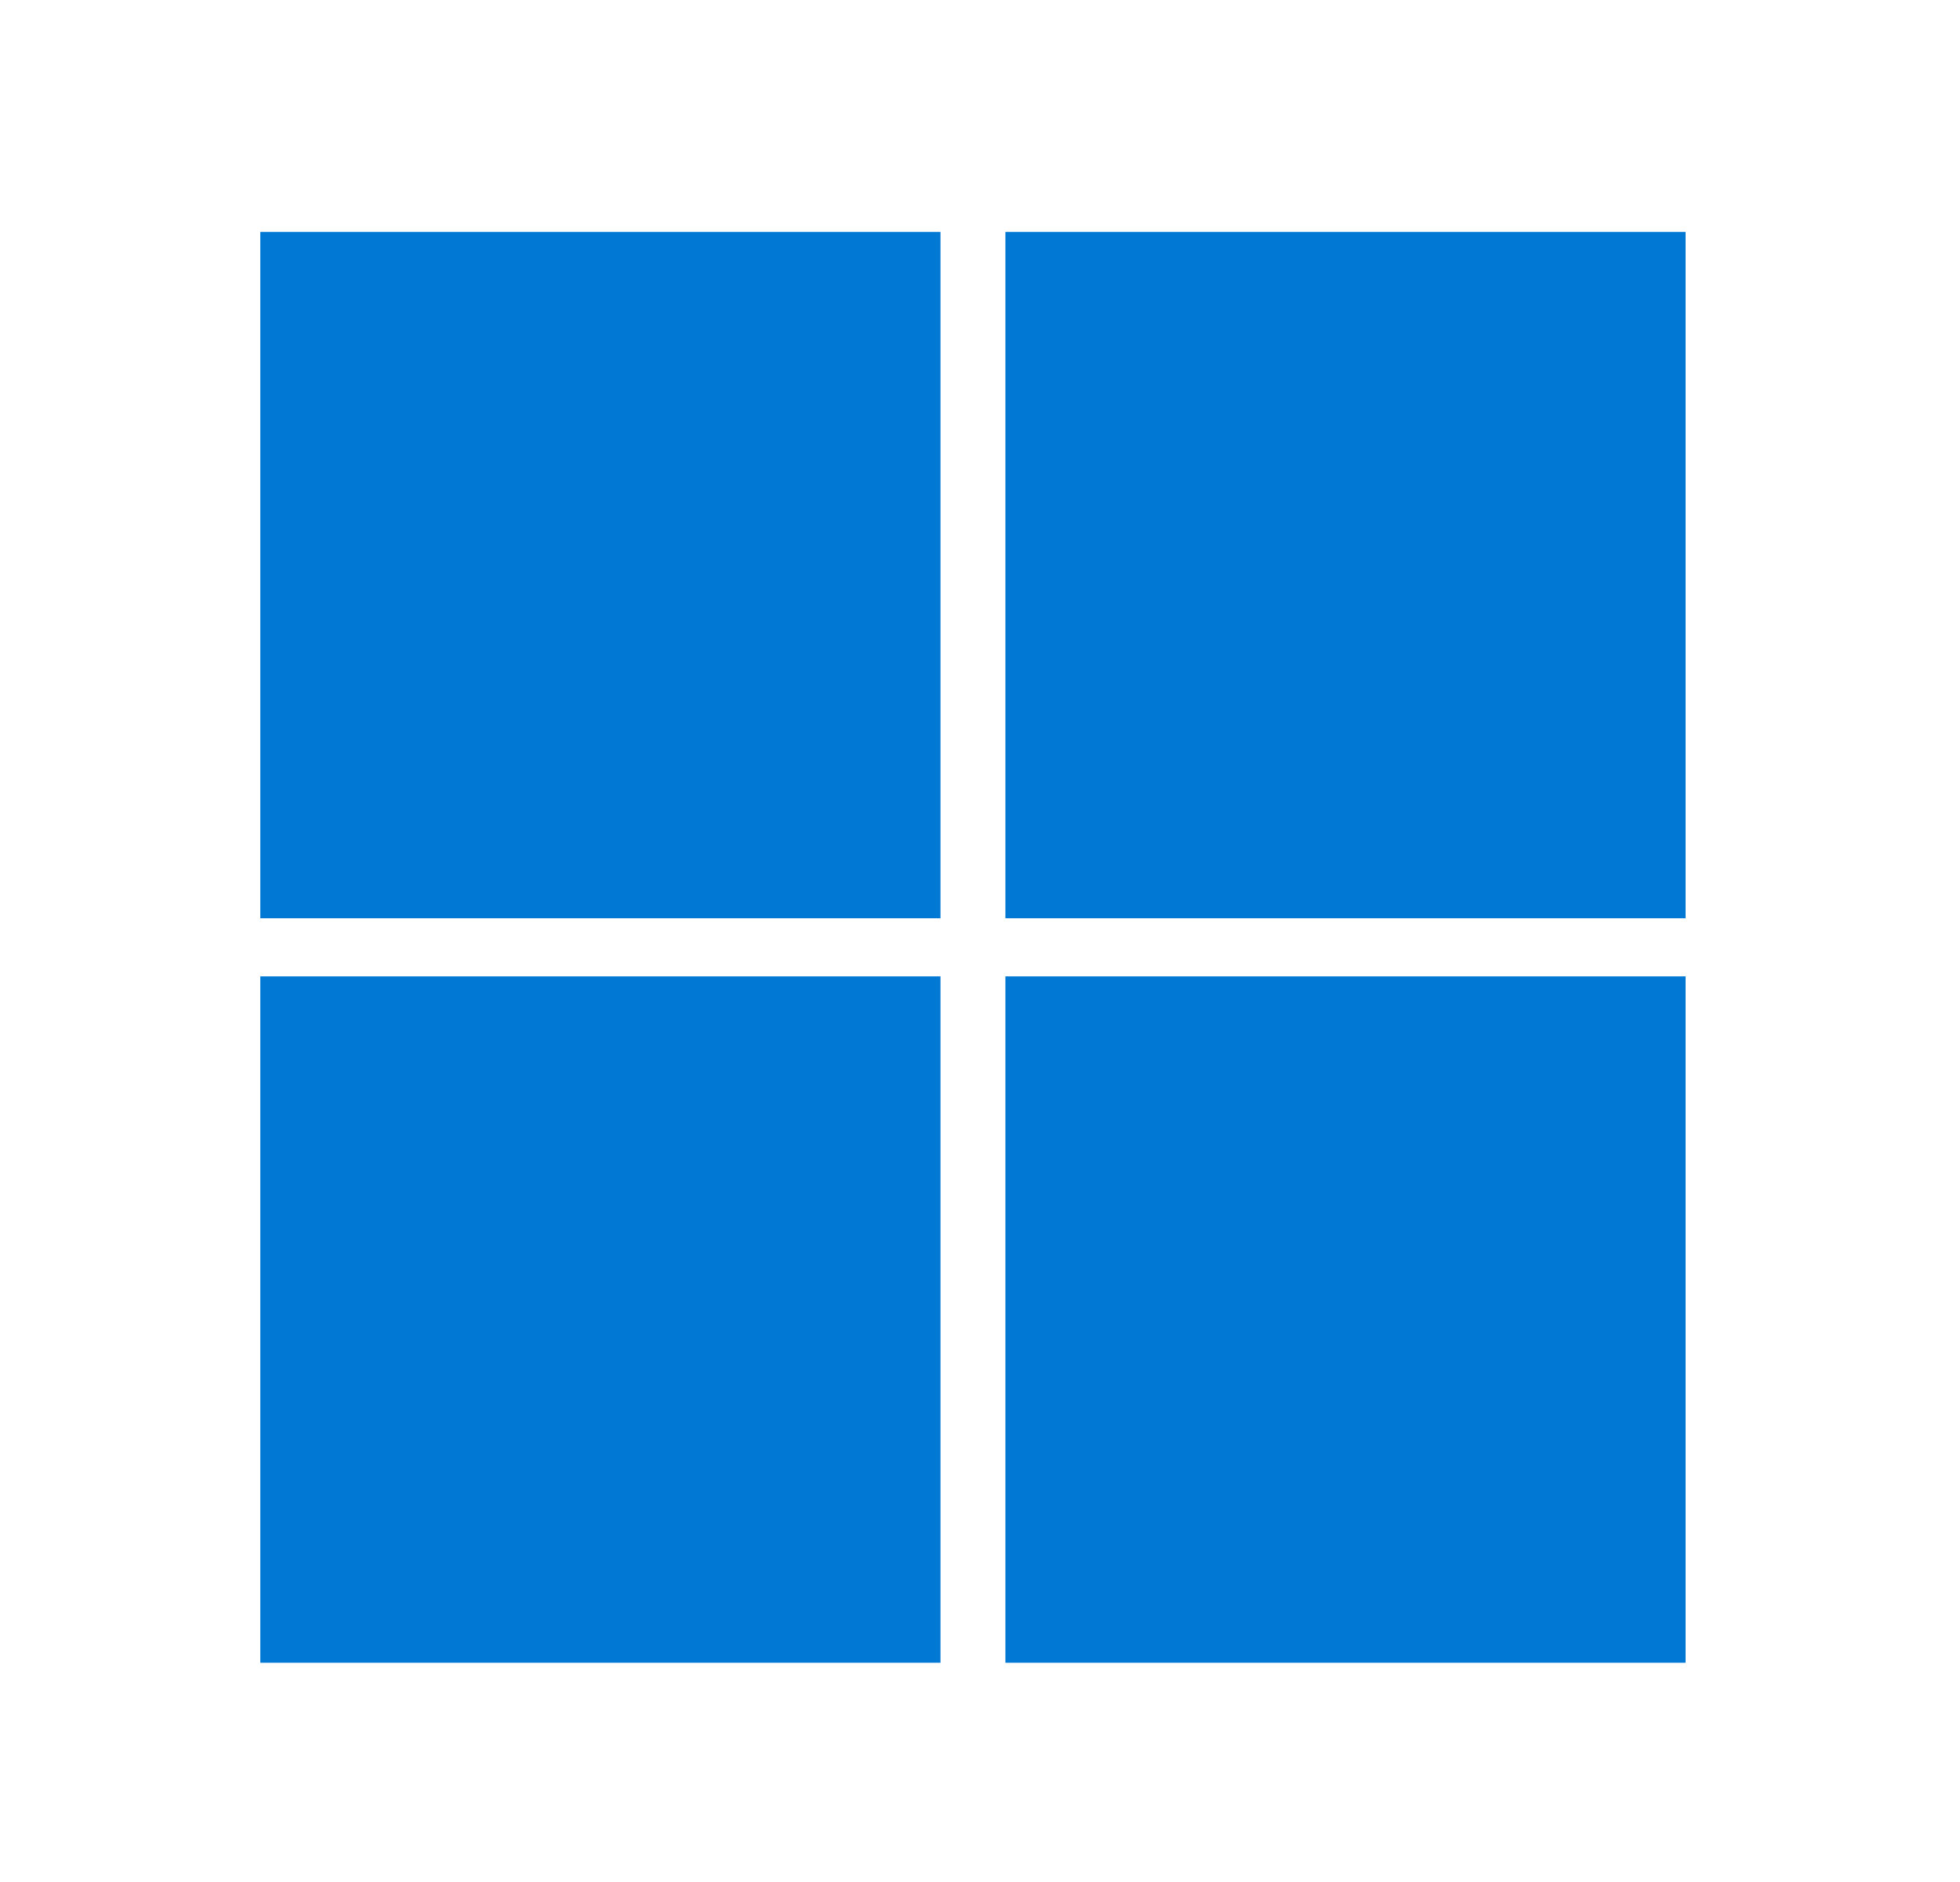
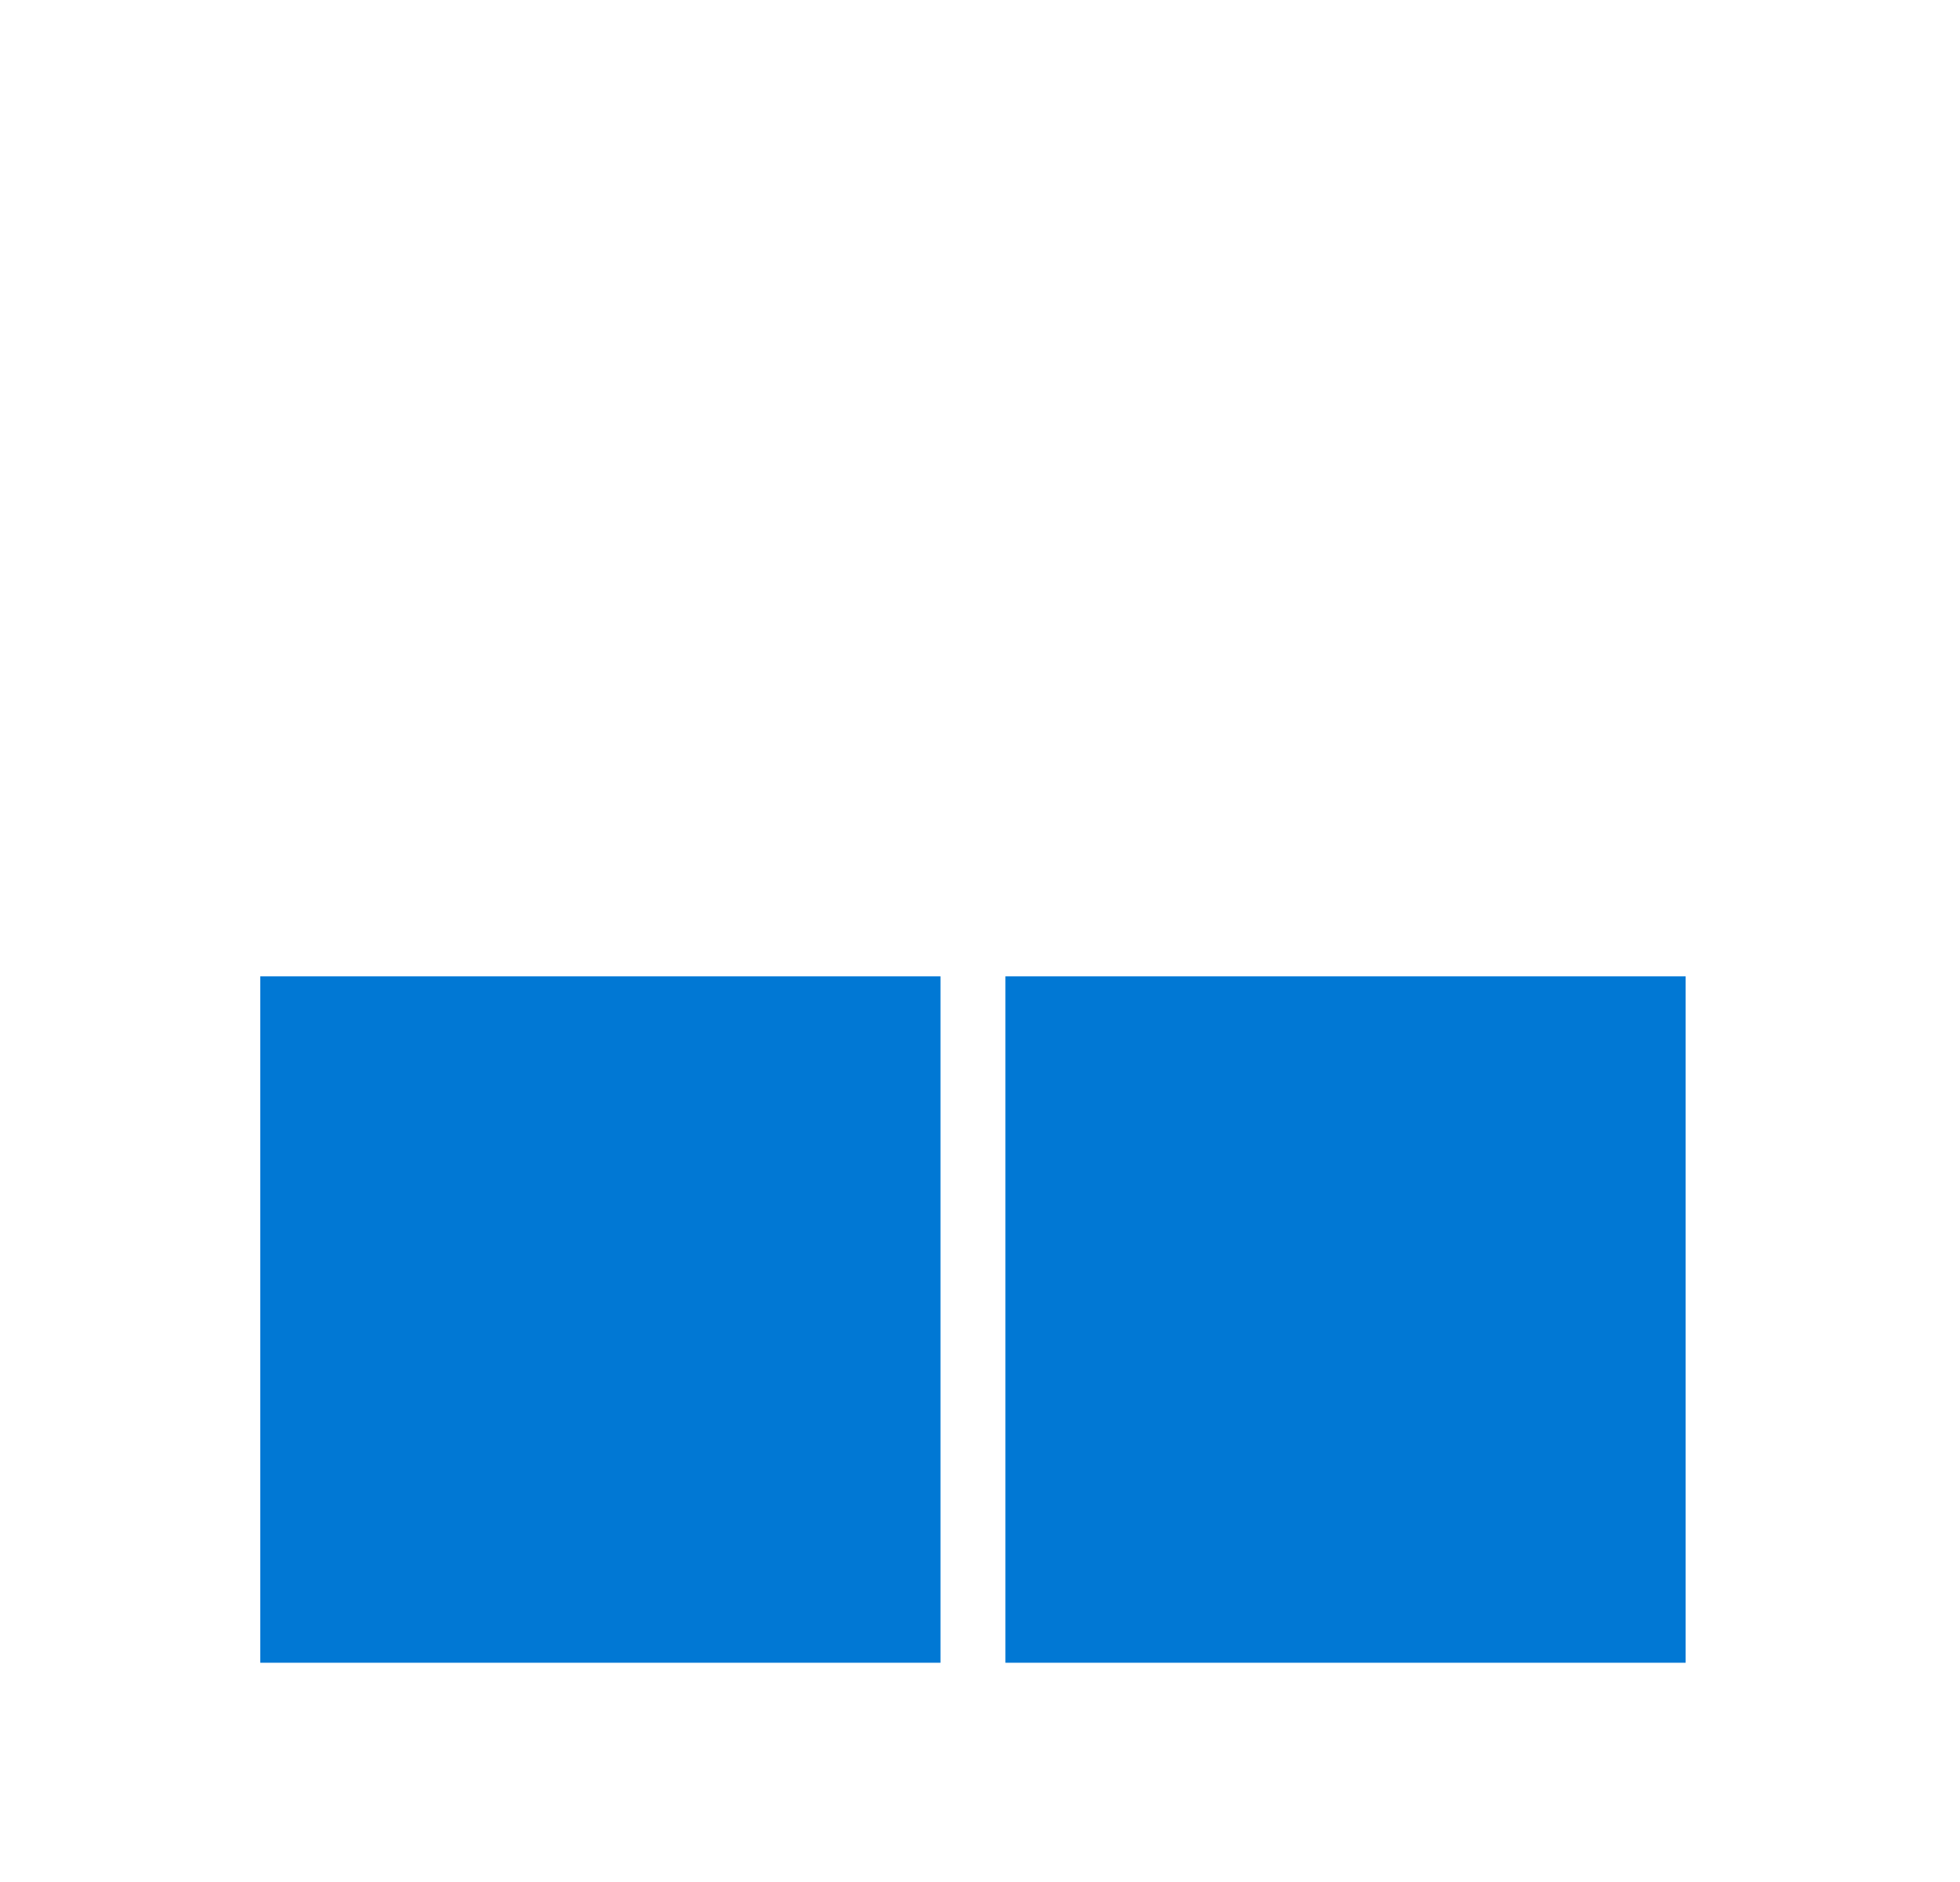
<svg xmlns="http://www.w3.org/2000/svg" width="25" height="24" viewBox="0 0 25 24" fill="none">
  <path d="M11.996 21.204H3.32V12.451H11.996V21.204Z" fill="#0178D4" />
  <path d="M21.5 21.204H12.824V12.451H21.5V21.204Z" fill="#0178D4" />
-   <path d="M11.996 11.71H3.32V2.957H11.996V11.71Z" fill="#0178D4" />
-   <path d="M21.5 11.71H12.824V2.957H21.5V11.71Z" fill="#0178D4" />
+   <path d="M21.5 11.71V2.957H21.5V11.71Z" fill="#0178D4" />
</svg>